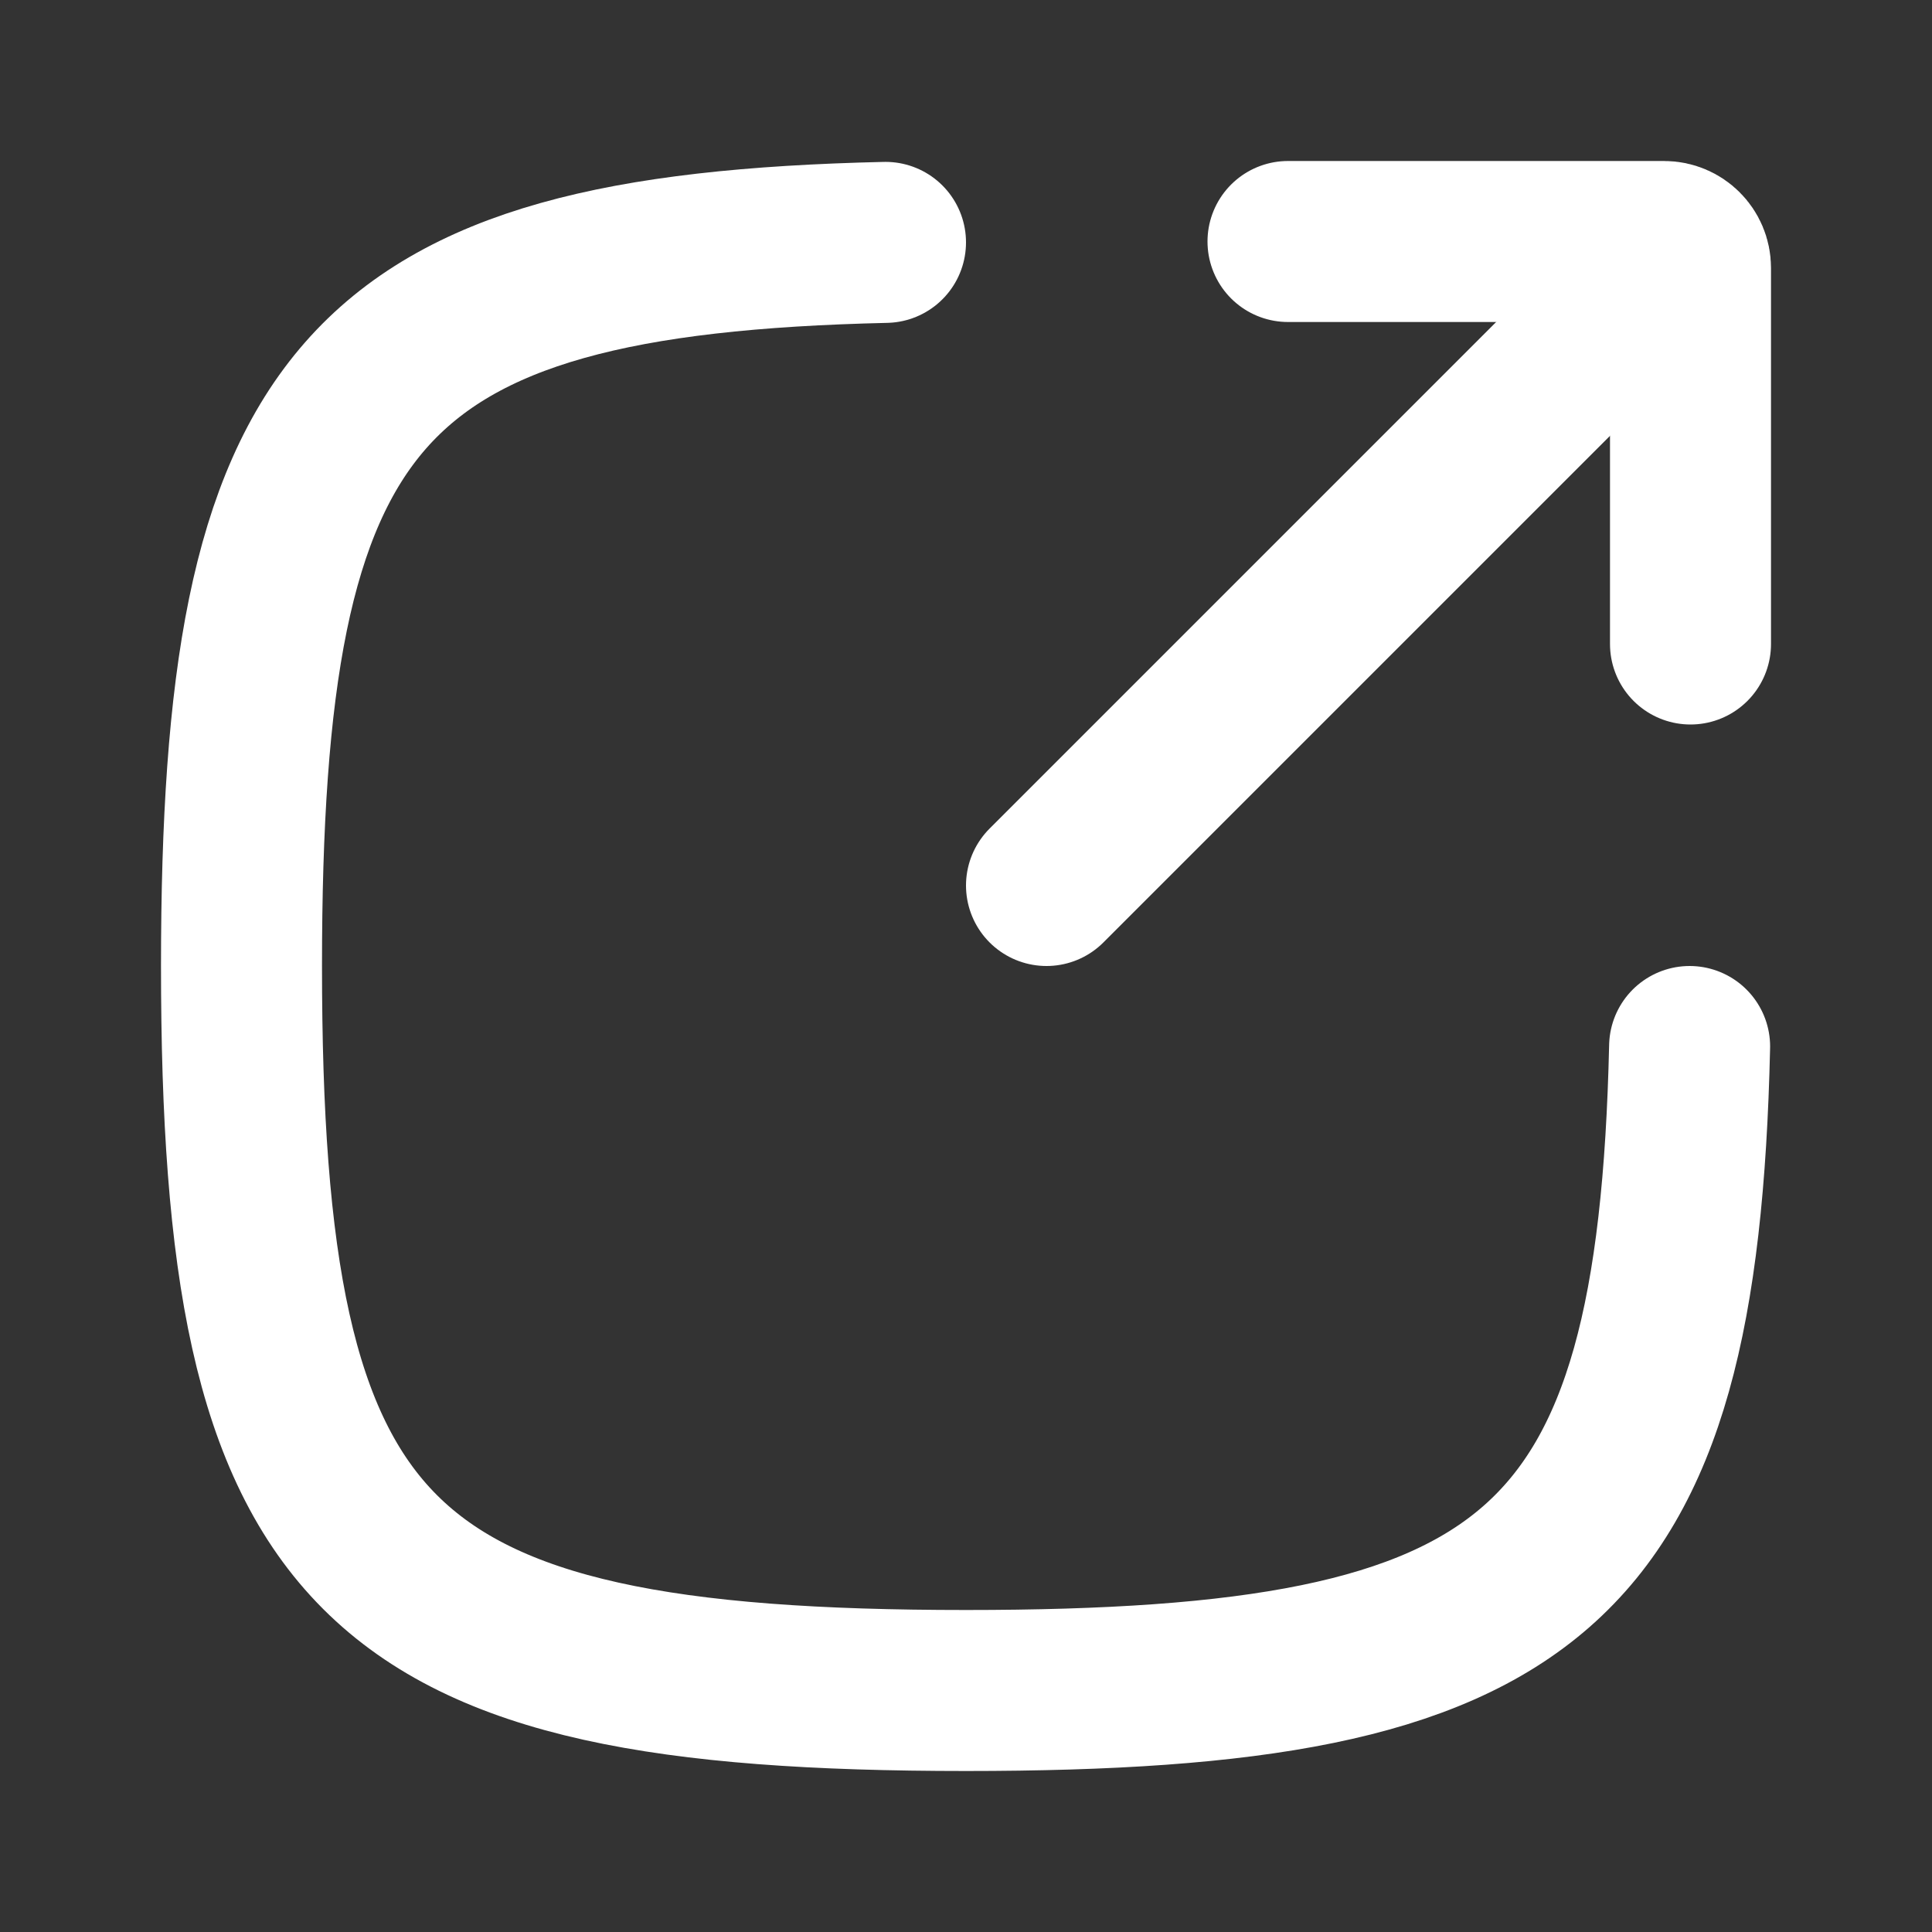
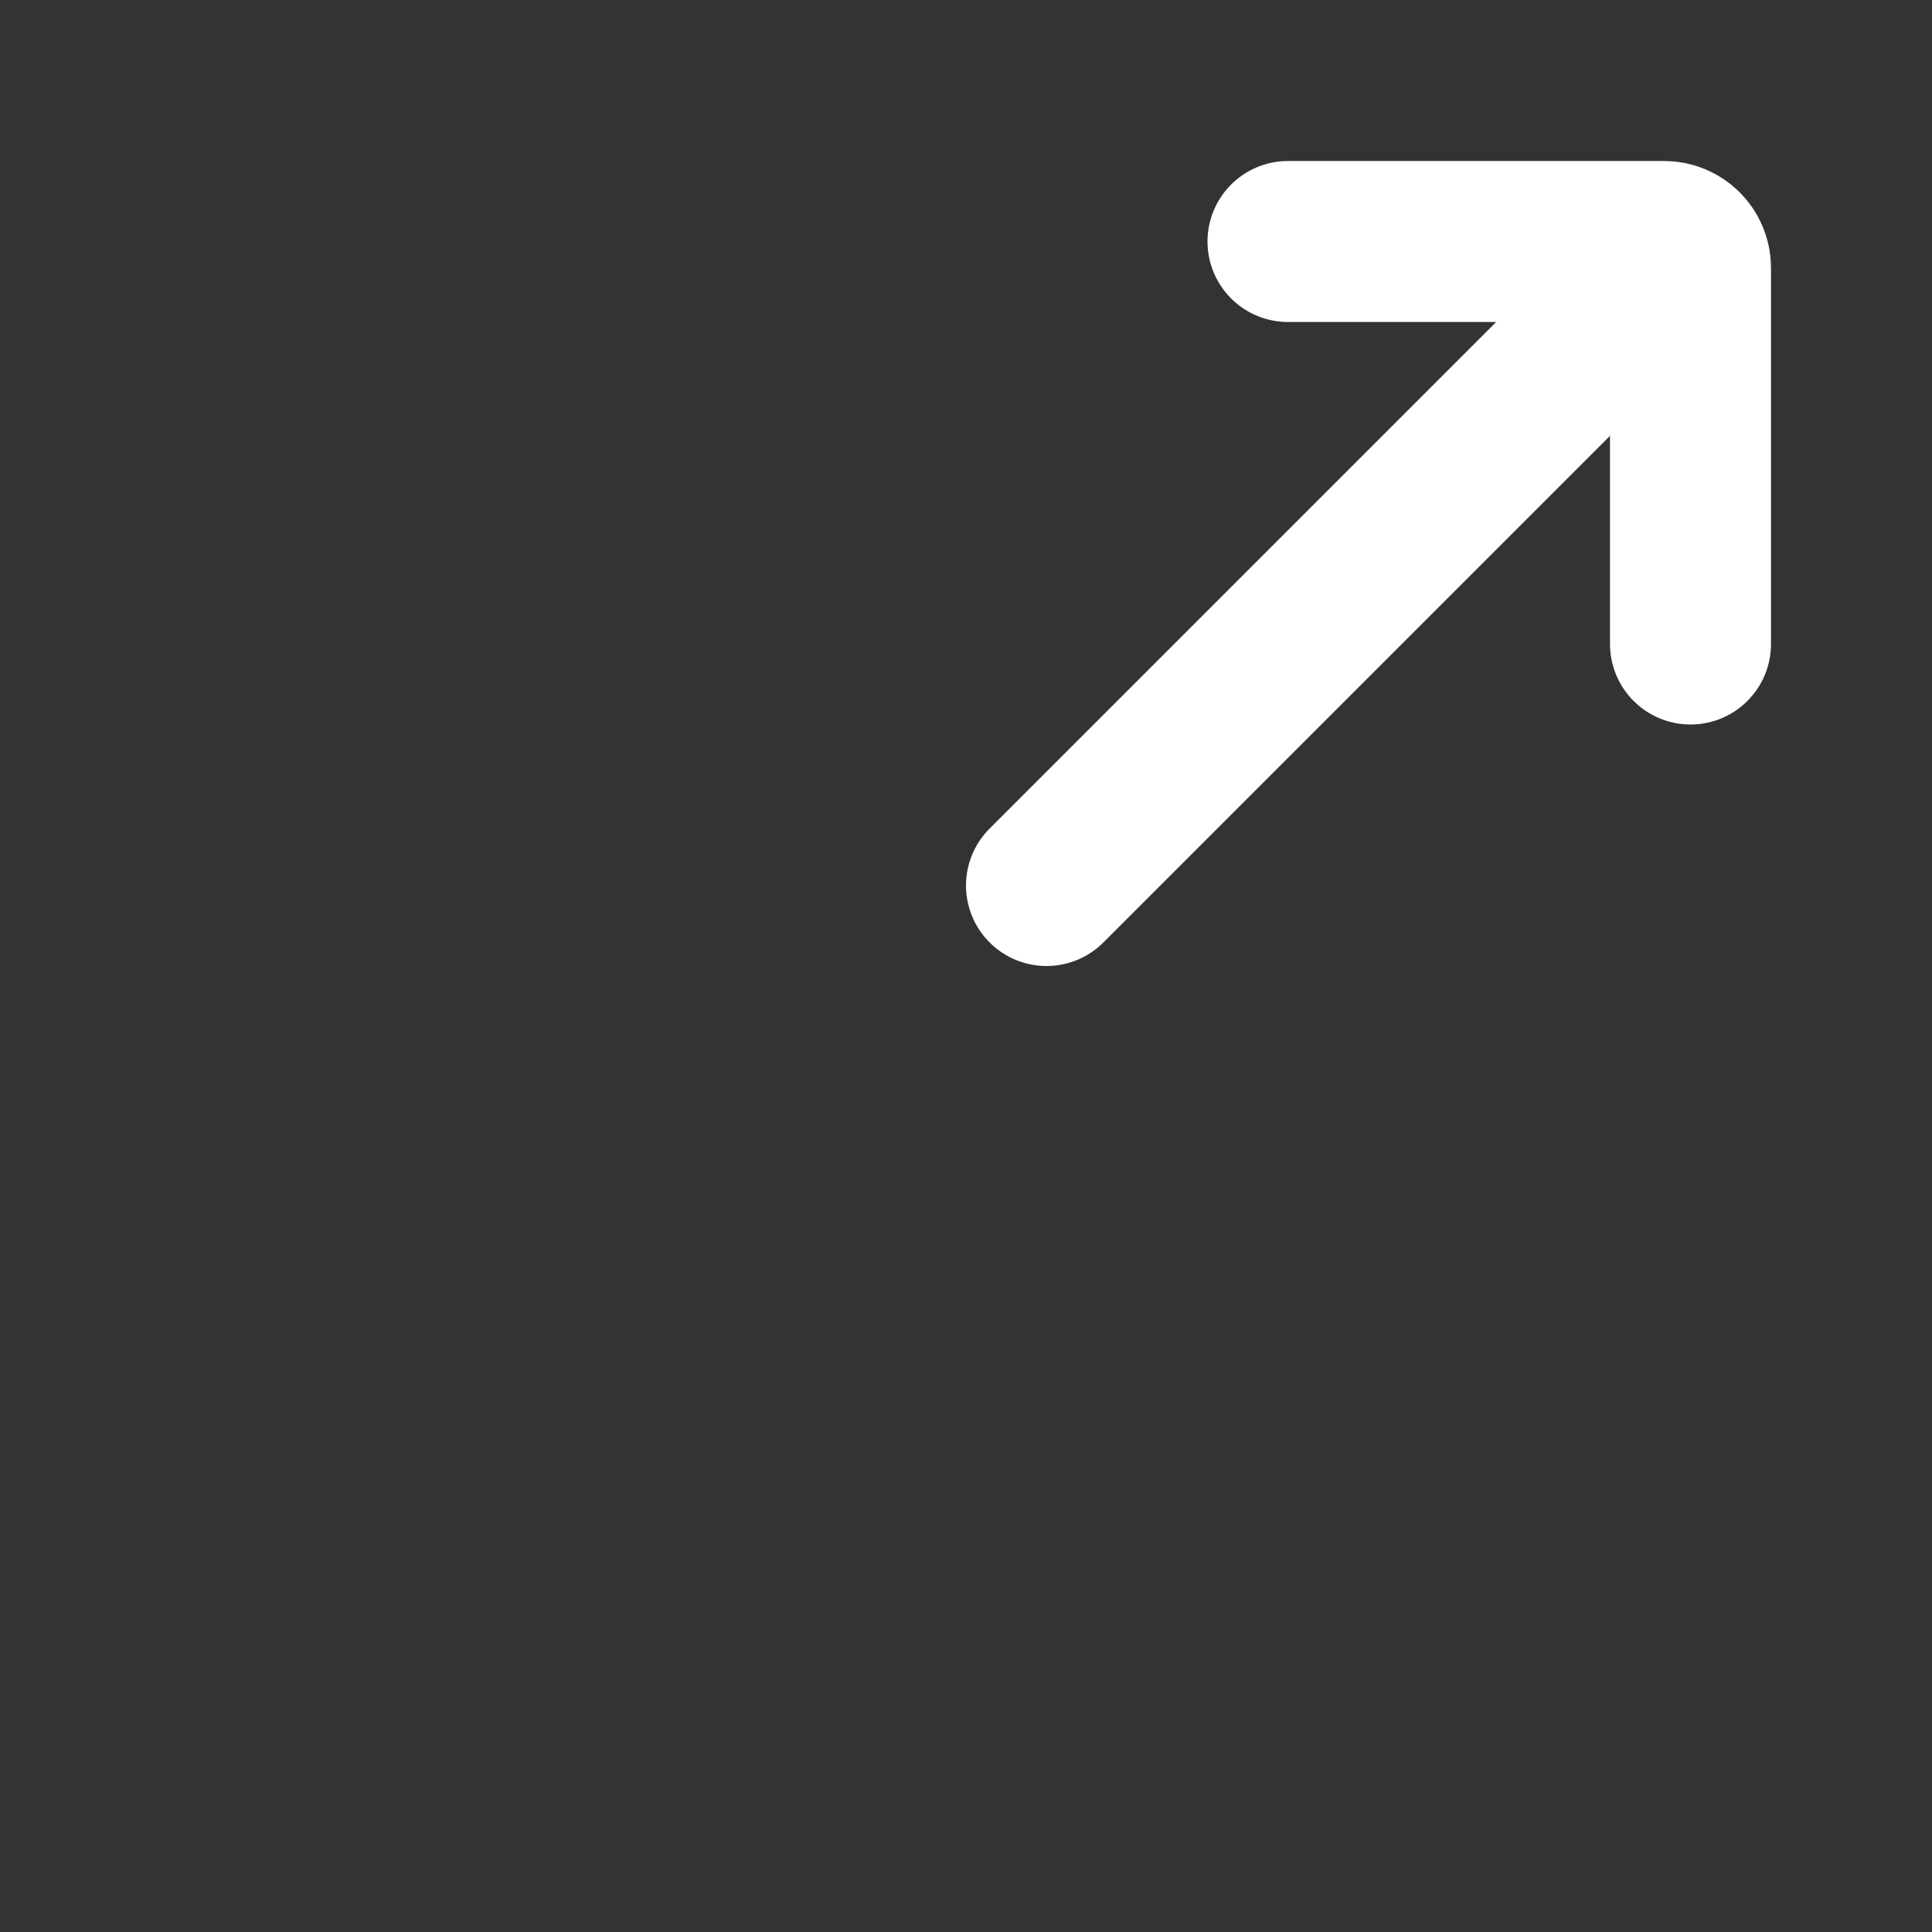
<svg xmlns="http://www.w3.org/2000/svg" width="24" height="24" viewBox="0 0 24 24" fill="none">
  <rect x="0" y="0" width="24" height="24" fill="#333333" stroke="none" />
-   <path d="M20.989 13C20.839 19.556 19.066 21 12 21C4.588 21 3 19.412 3 12C3 4.934 4.444 3.161 11 3.011" stroke="white" stroke-width="2" stroke-linecap="round" stroke-linejoin="round" />
  <path d="M20.5 3.5L13 11" stroke="white" stroke-width="2" stroke-linecap="round" stroke-linejoin="round" />
  <path d="M16 3H20.672C20.853 3 21 3.147 21 3.328V8" stroke="white" stroke-width="2" stroke-linecap="round" stroke-linejoin="round" />
</svg>